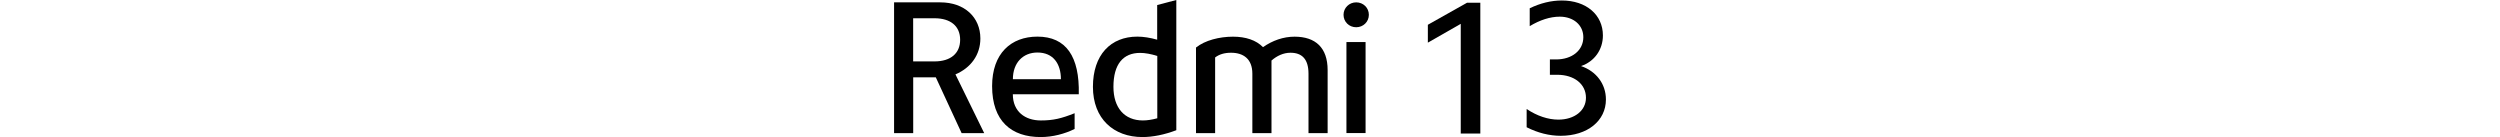
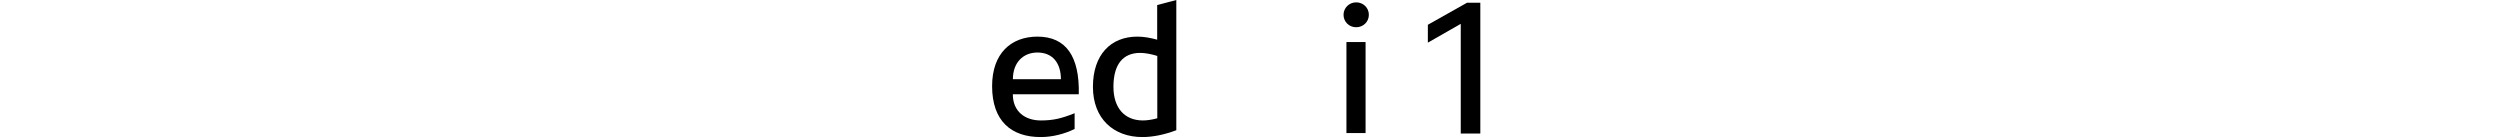
<svg xmlns="http://www.w3.org/2000/svg" id="a" width="456" height="25" viewBox="0 0 456 25">
  <g>
    <path d="m247.37,4.97c1.28,0,2.31-.99,2.31-2.27s-1.02-2.27-2.31-2.27-2.31,1.02-2.31,2.27.99,2.27,2.31,2.27" />
    <rect x="245.59" y="7.67" width="3.49" height="16.6" />
-     <path d="m238.67,24.28v-10.84c0-2.73-1.25-3.82-3.29-3.82-1.28,0-2.47.56-3.46,1.42v13.24h-3.49v-10.84c0-2.73-1.68-3.82-3.89-3.82-1.22,0-2.17.3-2.9.86v13.8h-3.49v-15.61c1.65-1.32,4.28-1.98,6.75-1.98,2.31,0,4.22.63,5.47,1.91,1.75-1.22,3.72-1.91,5.76-1.91,3.82,0,6.03,2.01,6.03,6.09v11.5h-3.49Z" />
    <path d="m211.07.92v6.32c-1.28-.36-2.5-.56-3.62-.56-4.87,0-8.1,3.33-8.1,9.16s3.79,9.16,9.02,9.16c1.91,0,4.02-.43,6.19-1.25V0l-3.49.92Zm.03,20.65c-.96.26-1.84.4-2.64.4-3.36,0-5.37-2.31-5.37-6.13,0-4.15,1.78-6.19,4.87-6.19.92,0,1.98.2,3.13.56v11.36Z" />
    <path d="m184.75,17.19h12.02c.16-6.88-2.31-10.51-7.54-10.51-4.81,0-8.27,3.06-8.27,9.03,0,6.39,3.52,9.29,8.86,9.29,2.17,0,4.41-.59,6.19-1.48v-2.87c-2.4.96-3.89,1.32-6.16,1.32-2.87,0-5.11-1.61-5.11-4.78Zm4.48-7.61c2.9,0,4.28,2.08,4.28,4.87h-8.76c0-3,1.84-4.87,4.48-4.87Z" />
-     <path d="m174.27,13.57c2.8-1.19,4.55-3.56,4.55-6.55,0-3.85-2.87-6.59-7.31-6.59h-8.43v23.85h3.49v-10.18h4.12l4.71,10.18h4.12l-5.24-10.7Zm-3.82-2.37h-3.89V3.33h3.89c2.96,0,4.68,1.45,4.68,3.92s-1.71,3.95-4.68,3.95Z" />
  </g>
  <g>
    <path d="m260.44,7.78v-3.26l7.14-4.02h2.43v23.85h-3.57V4.35l-6,3.43Z" />
-     <path d="m283.84,10.84c2.91,0,4.96-1.66,4.96-4.06,0-2.18-1.77-3.74-4.3-3.74-1.77,0-3.64.62-5.48,1.73V1.51c1.94-.94,3.92-1.42,5.86-1.42,4.44,0,7.49,2.6,7.49,6.38,0,2.57-1.53,4.75-3.99,5.58,2.77.94,4.54,3.26,4.54,6.1,0,3.88-3.36,6.62-8.25,6.62-2.05,0-4.16-.52-6.21-1.56v-3.33c1.91,1.28,3.92,1.94,5.79,1.94,2.95,0,5.03-1.66,5.03-3.99,0-2.5-2.15-4.19-5.23-4.19h-1.35v-2.81h1.14Z" />
  </g>
</svg>